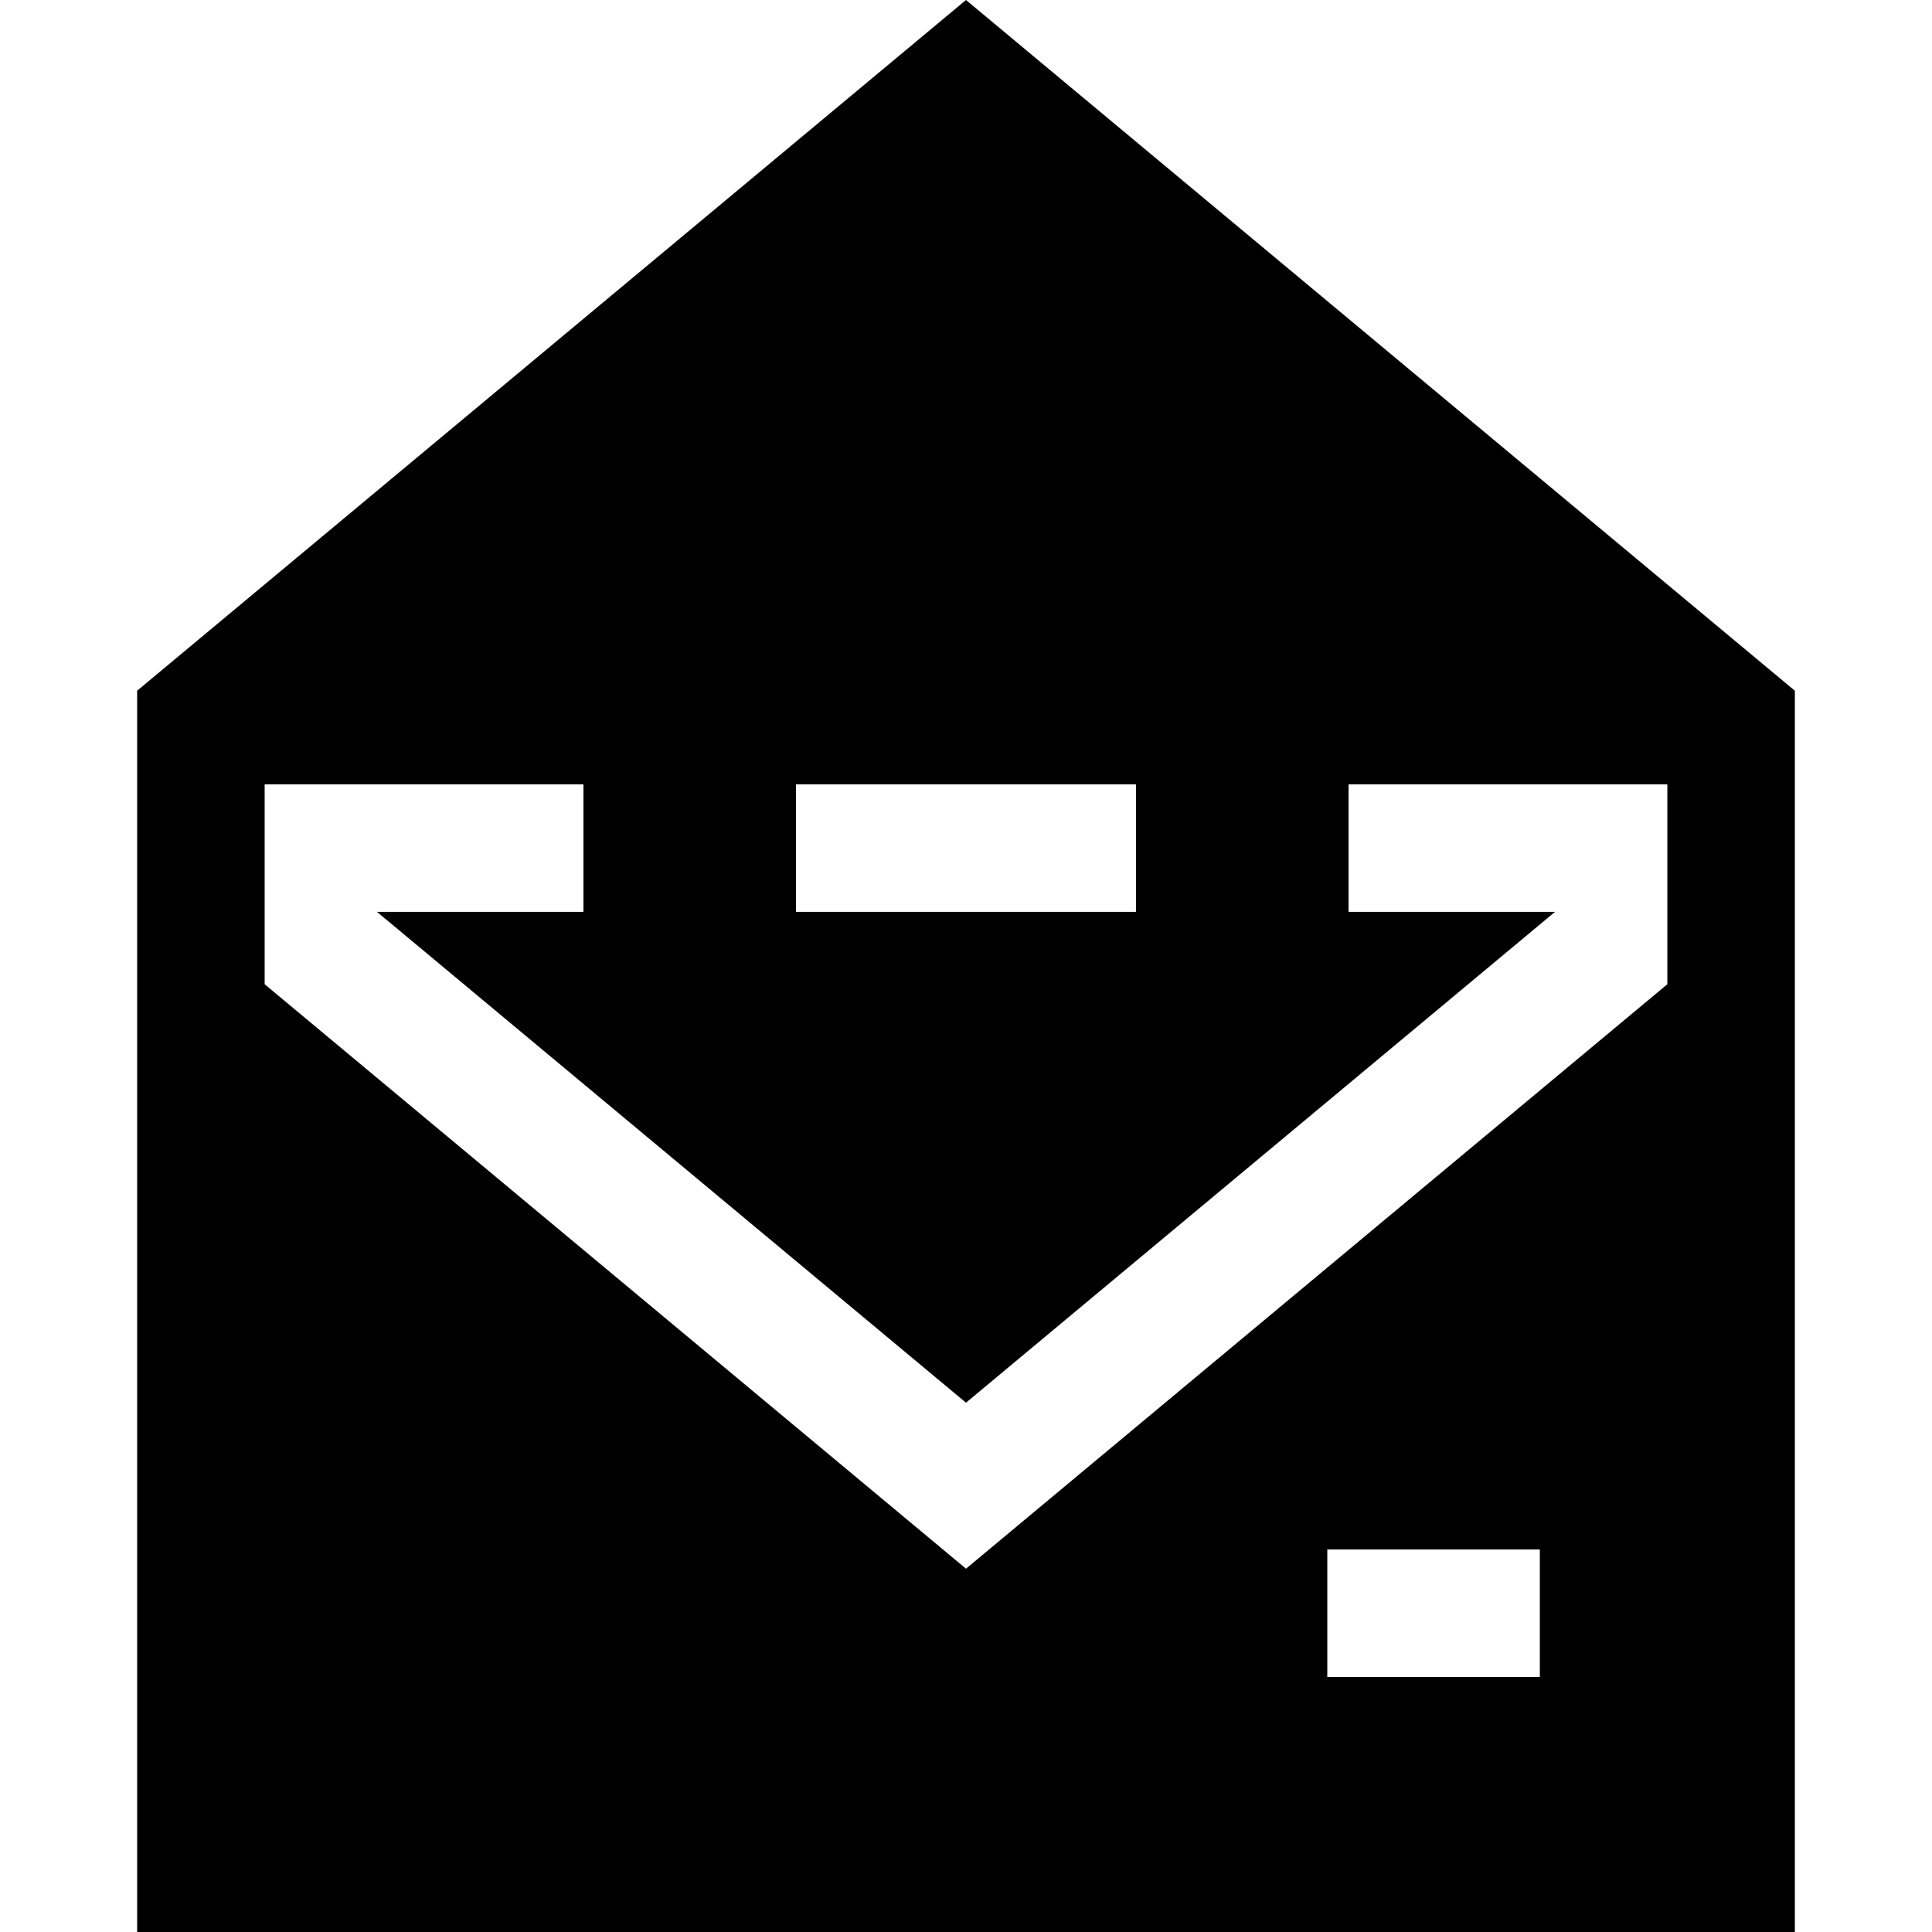
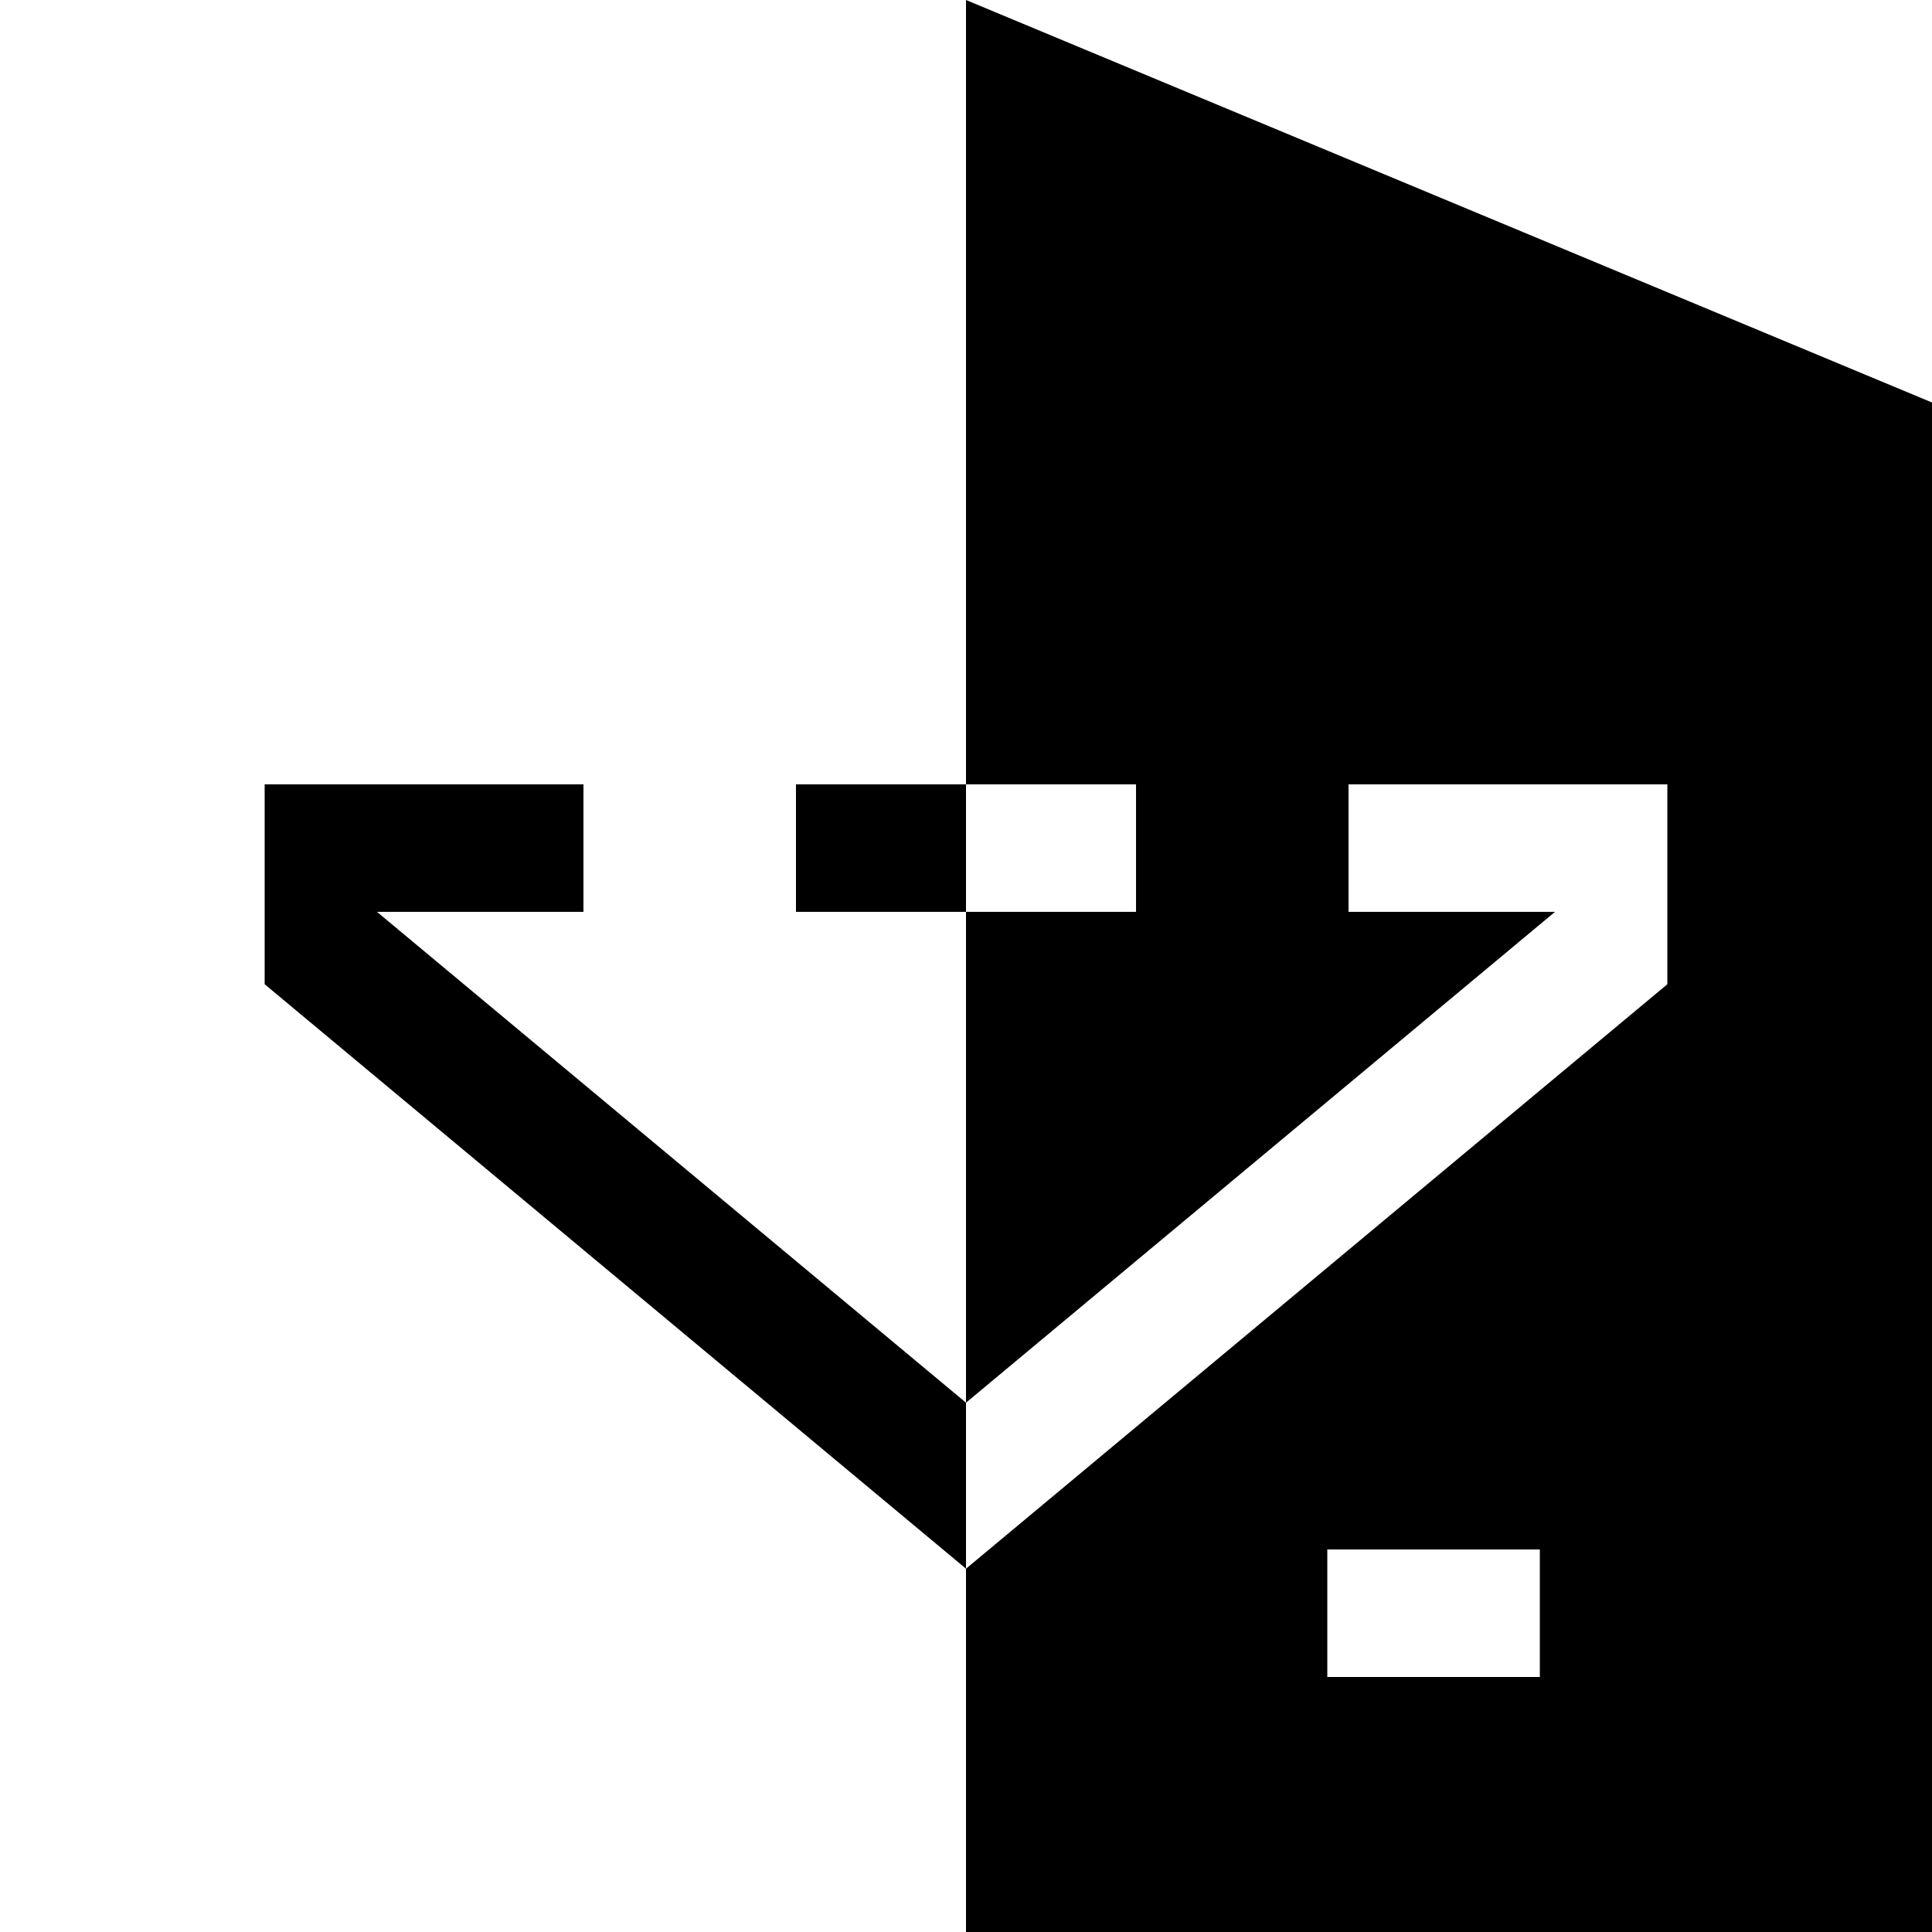
<svg xmlns="http://www.w3.org/2000/svg" fill="#000000" height="800px" width="800px" version="1.1" id="Layer_1" viewBox="0 0 512 512" xml:space="preserve">
  <g>
    <g>
-       <path d="M256,0L36.342,183.048V512h439.316V183.048L256,0z M210.942,207.858h90.116v33.794h-90.116V207.858z M408.071,444.413    h-56.323v-33.794h56.323V444.413z M441.864,260.83L256,415.718L70.136,260.831v-52.971h84.484v33.794H99.908L256,371.729    l156.091-130.077h-54.711v-33.794h84.484V260.83z" />
+       <path d="M256,0V512h439.316V183.048L256,0z M210.942,207.858h90.116v33.794h-90.116V207.858z M408.071,444.413    h-56.323v-33.794h56.323V444.413z M441.864,260.83L256,415.718L70.136,260.831v-52.971h84.484v33.794H99.908L256,371.729    l156.091-130.077h-54.711v-33.794h84.484V260.83z" />
    </g>
  </g>
</svg>